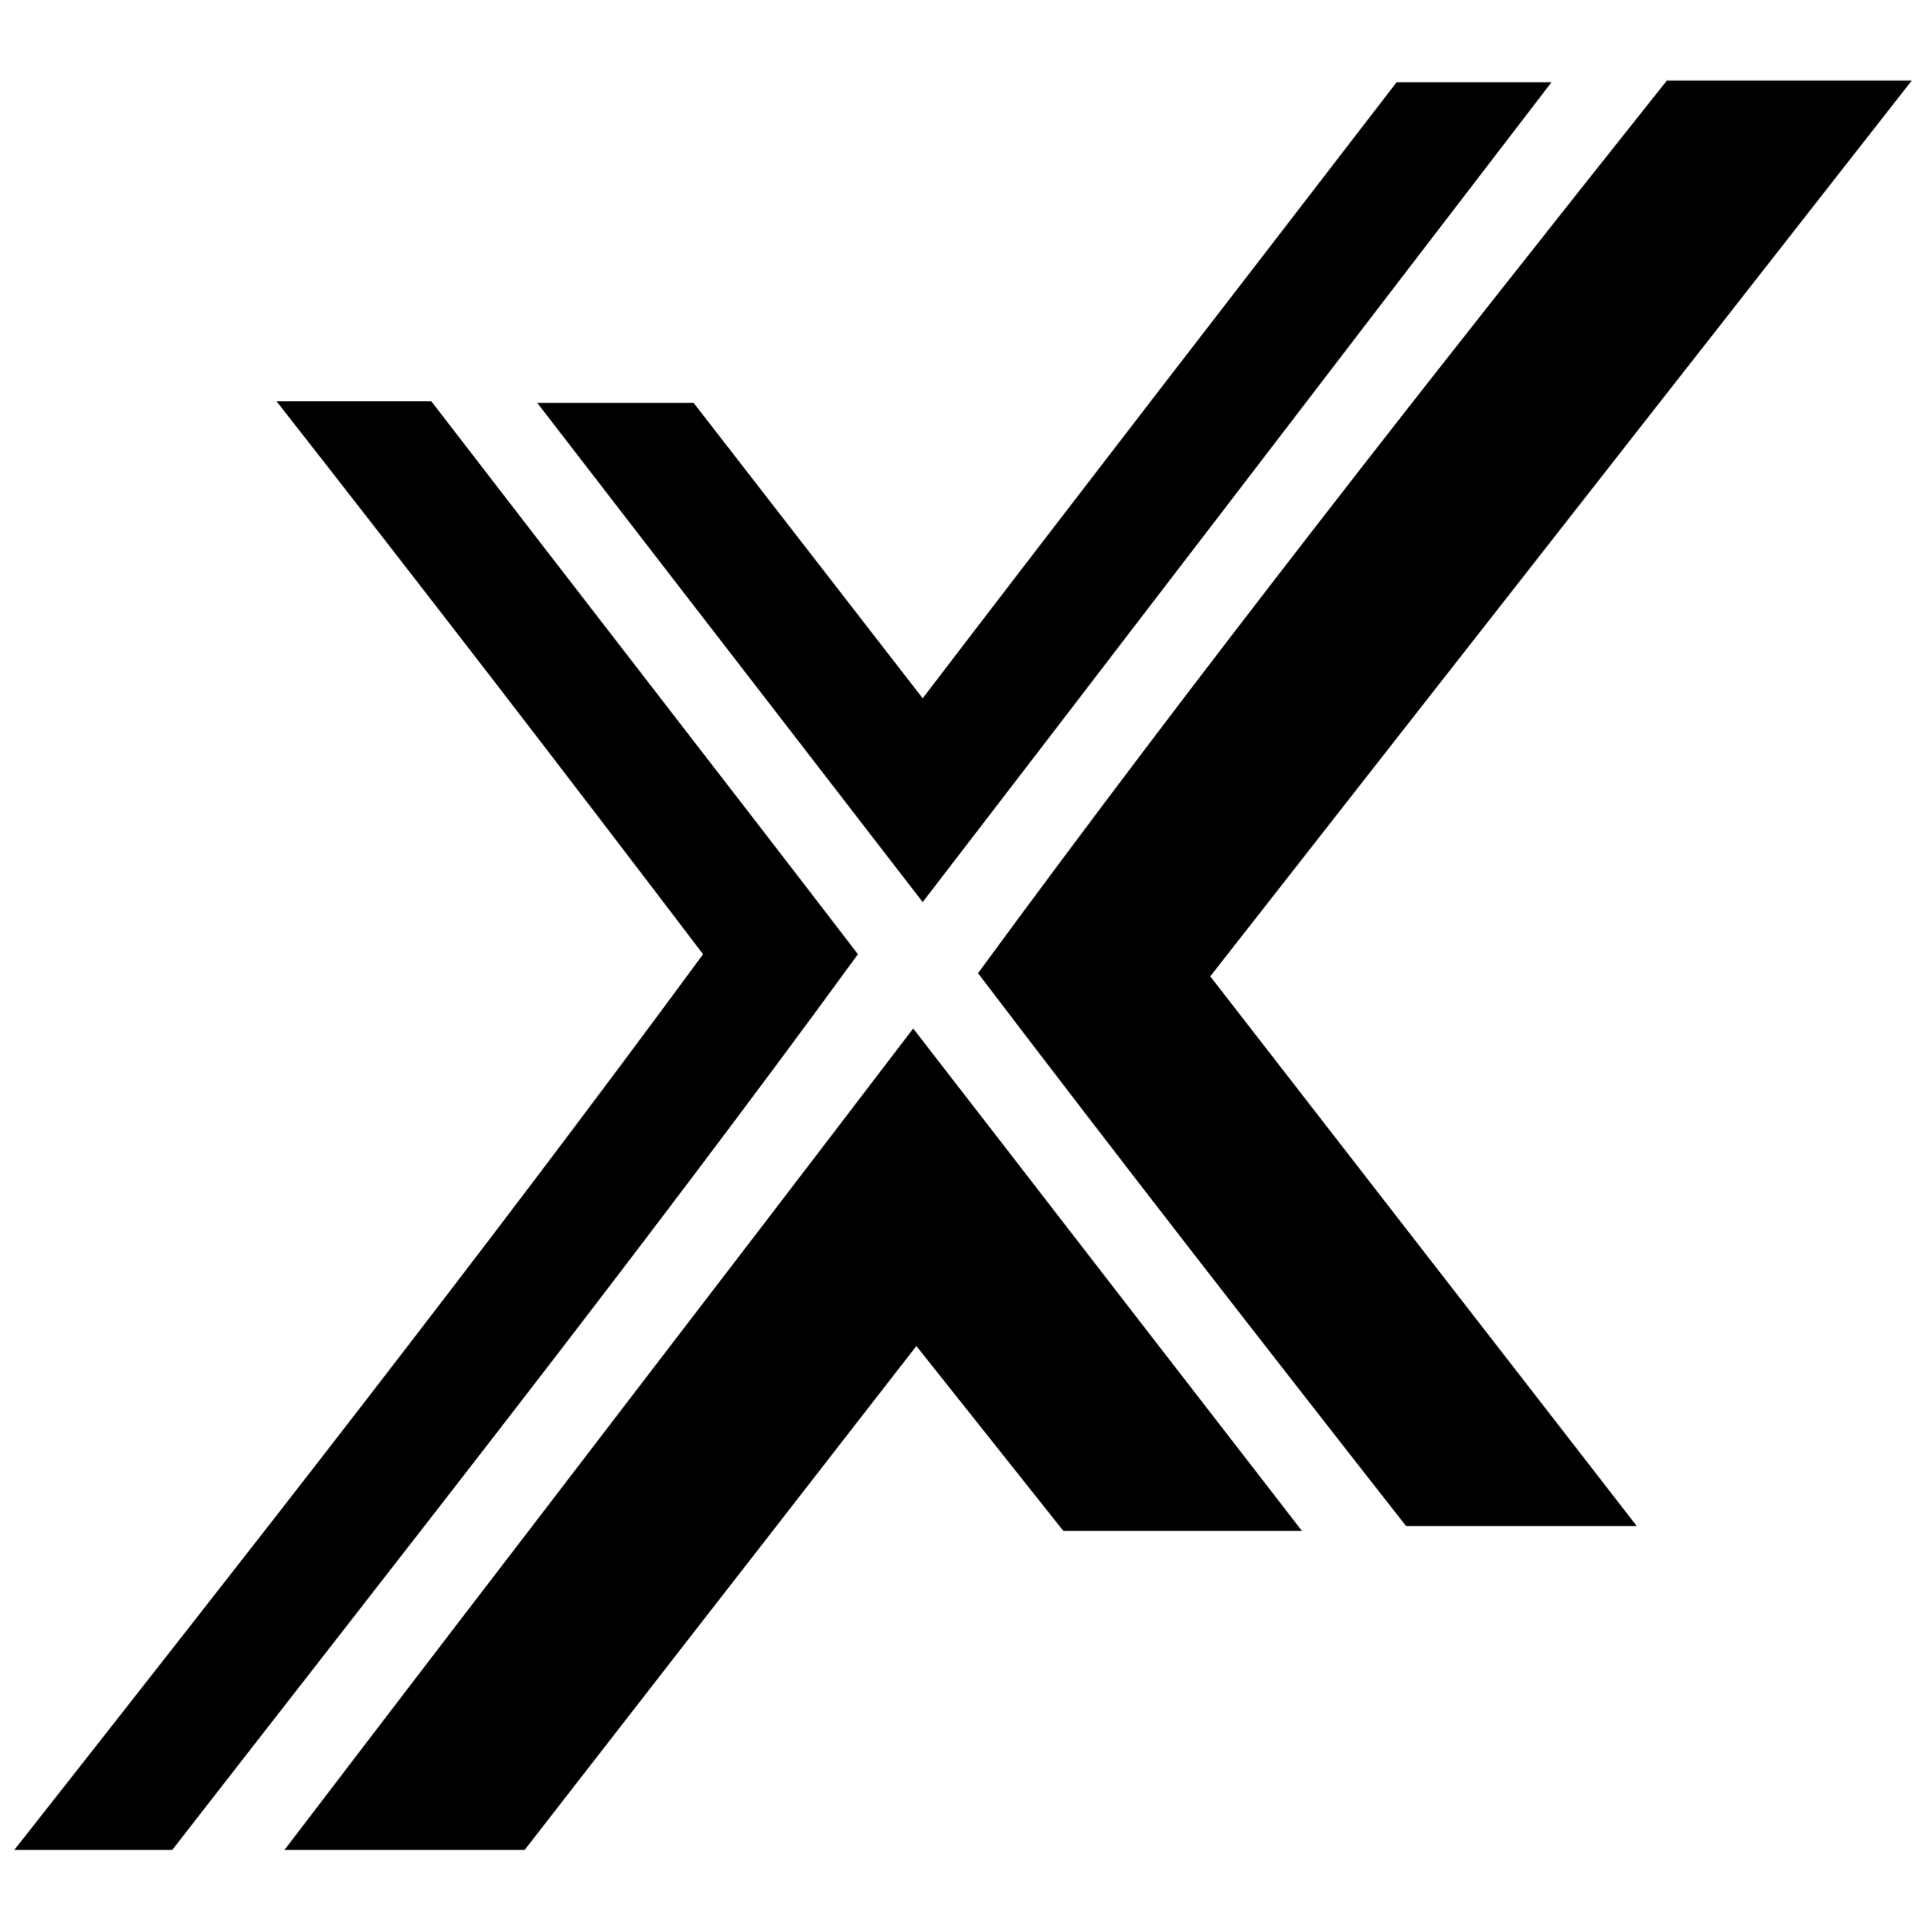
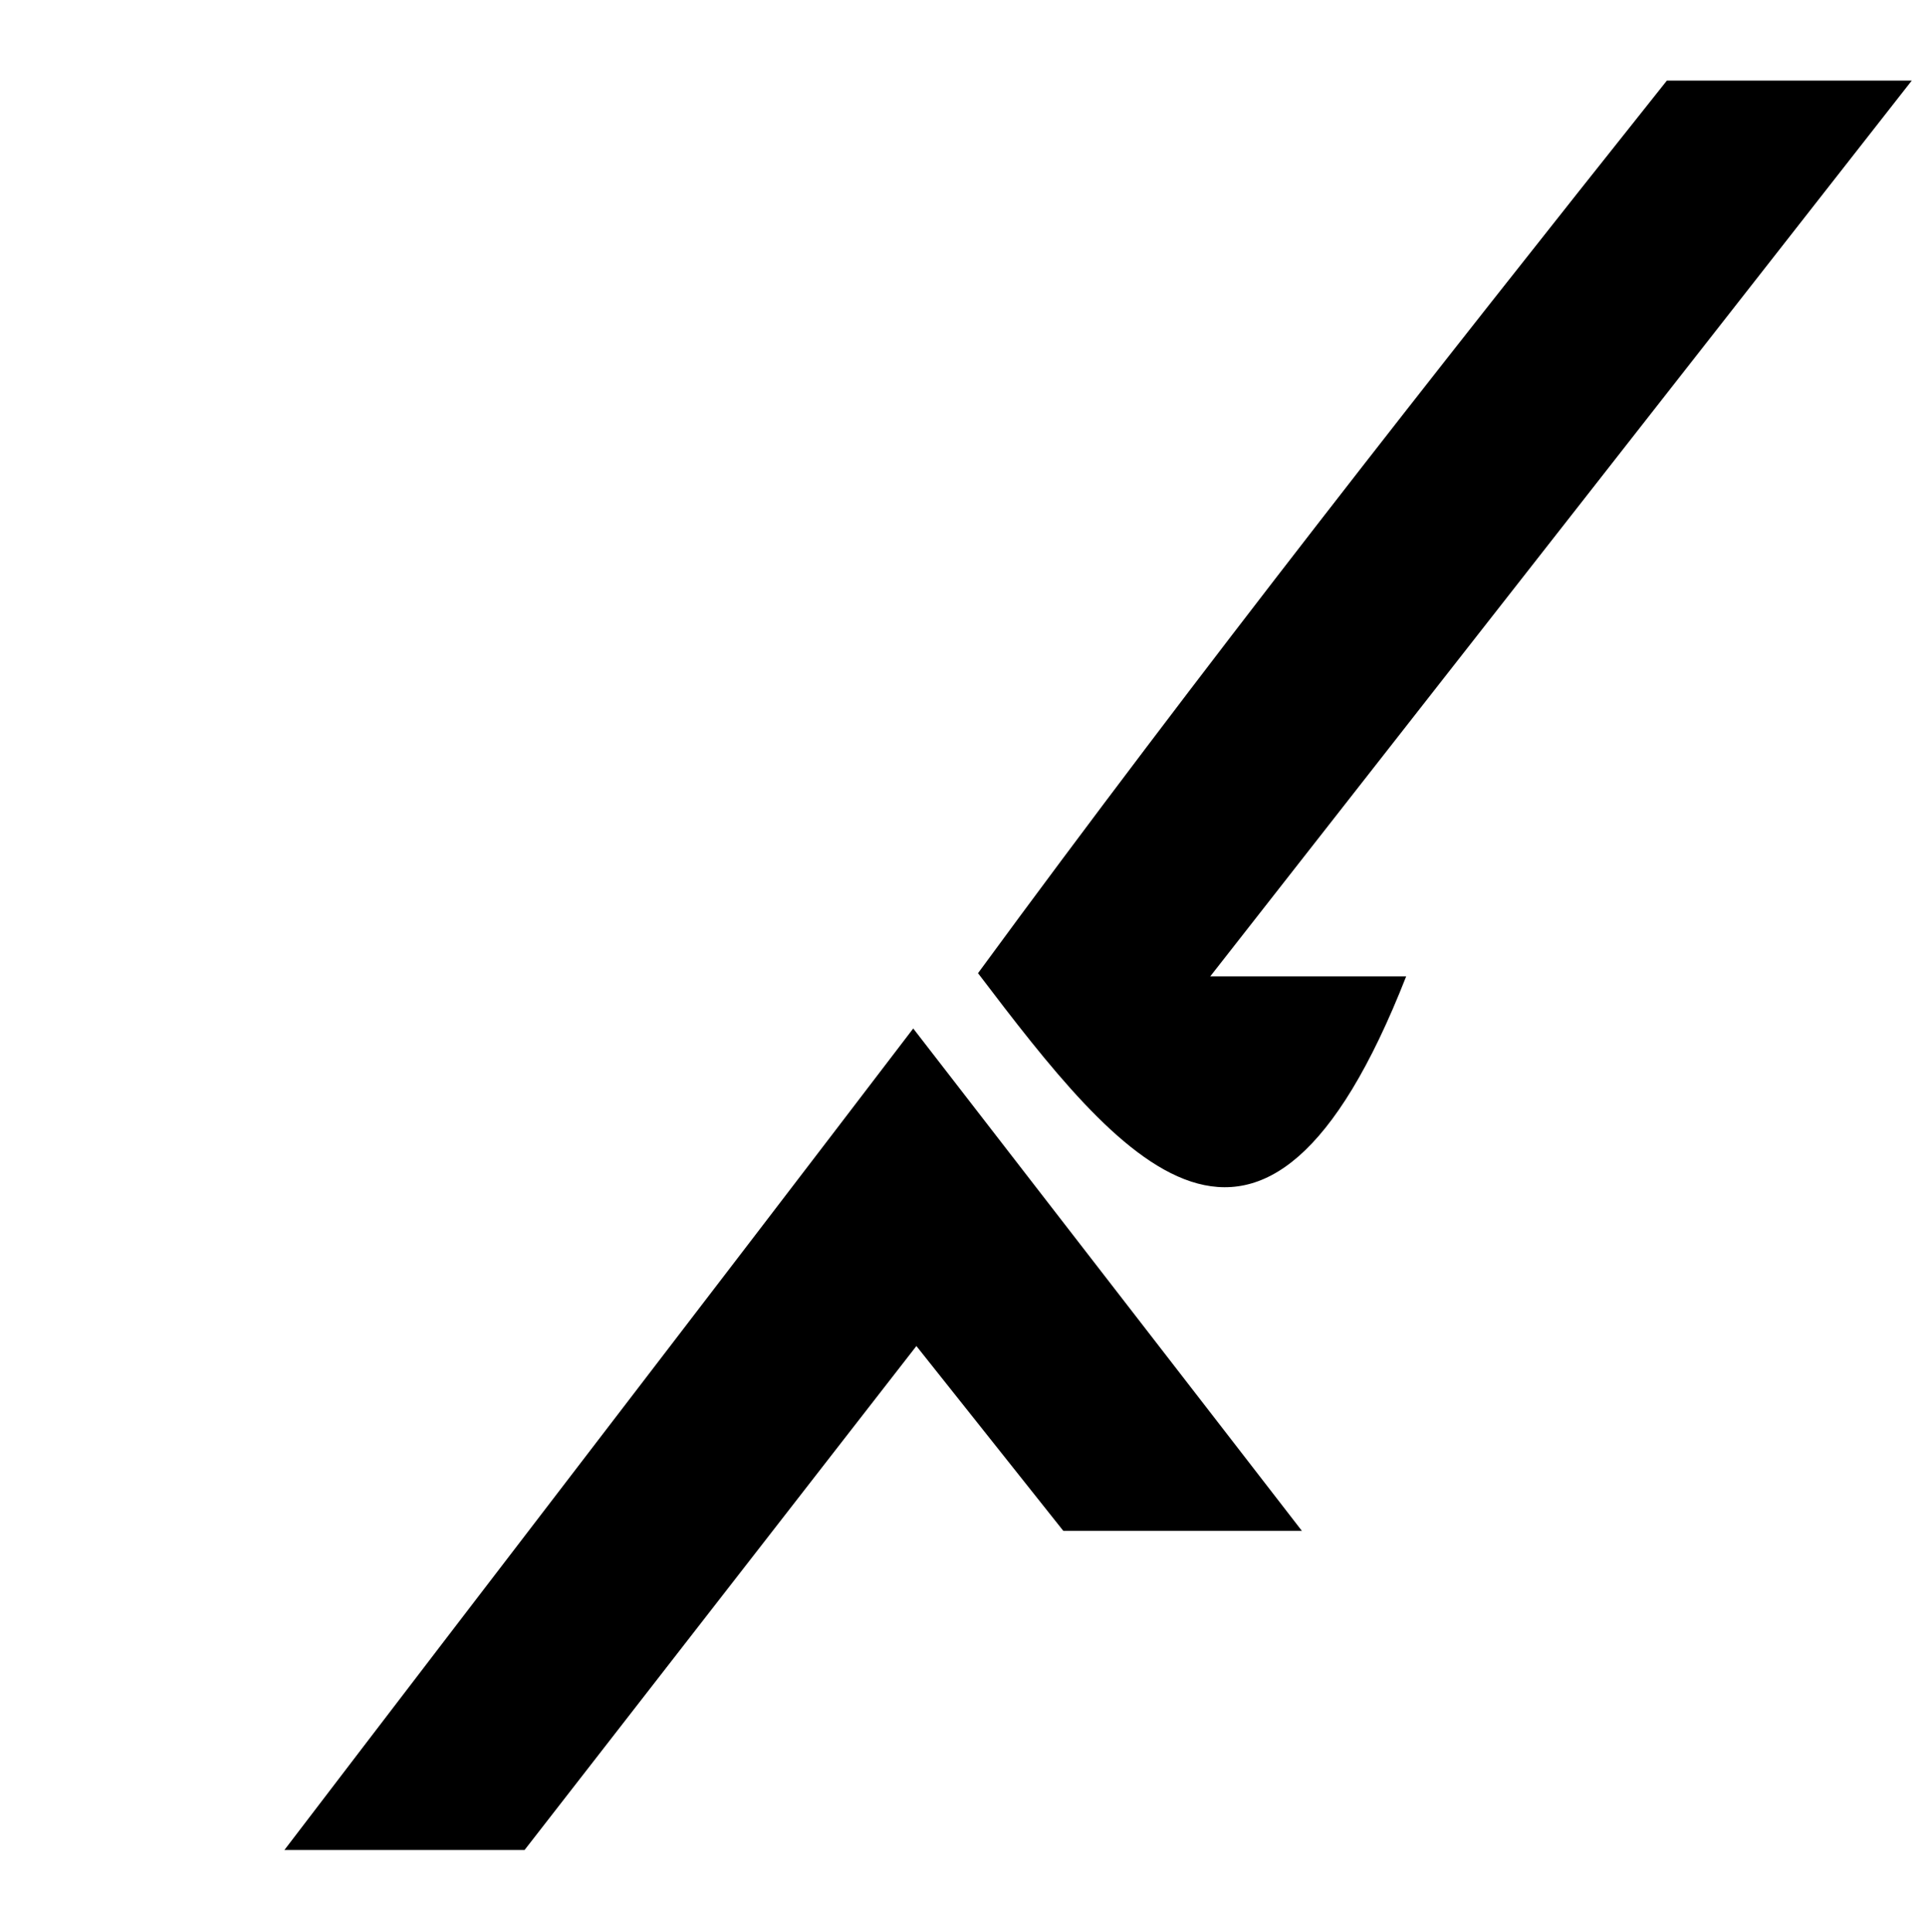
<svg xmlns="http://www.w3.org/2000/svg" version="1.1" id="Layer_1" x="0px" y="0px" viewBox="0 0 121.9 122.3" style="enable-background:new 0 0 121.9 122.3;" xml:space="preserve">
  <style type="text/css">
	.st0{fill-rule:evenodd;clip-rule:evenodd;}
</style>
  <g>
-     <path class="st0" d="M33.2,117.1L58,85.2l9.3,11.7h15.1L57.8,65.1c-13.2,17.3-26.6,34.7-39.8,52H33.2L33.2,117.1z M61.9,61.6   c14-19.1,28.8-37.9,43.6-56.5H121L76.6,61.8l27,34.8H89C79.9,85,70.8,73.3,61.9,61.6z" />
-     <path class="st0" d="M43.9,25.5H34l24.4,31.6C71.7,39.8,85,22.4,98.2,5.2h-9.8C78.4,18.2,68.4,31.1,58.4,44.2L43.9,25.5L43.9,25.5z    M54.3,60.4c-14,19.2-28.8,37.9-43.4,56.7H0.9c14.8-18.8,29.4-37.4,43.6-56.7c-8.9-11.7-17.9-23.4-27-35h9.8   C36.3,37.1,45.4,48.8,54.3,60.4z" />
+     <path class="st0" d="M33.2,117.1L58,85.2l9.3,11.7h15.1L57.8,65.1c-13.2,17.3-26.6,34.7-39.8,52H33.2L33.2,117.1z M61.9,61.6   c14-19.1,28.8-37.9,43.6-56.5H121L76.6,61.8H89C79.9,85,70.8,73.3,61.9,61.6z" />
  </g>
</svg>